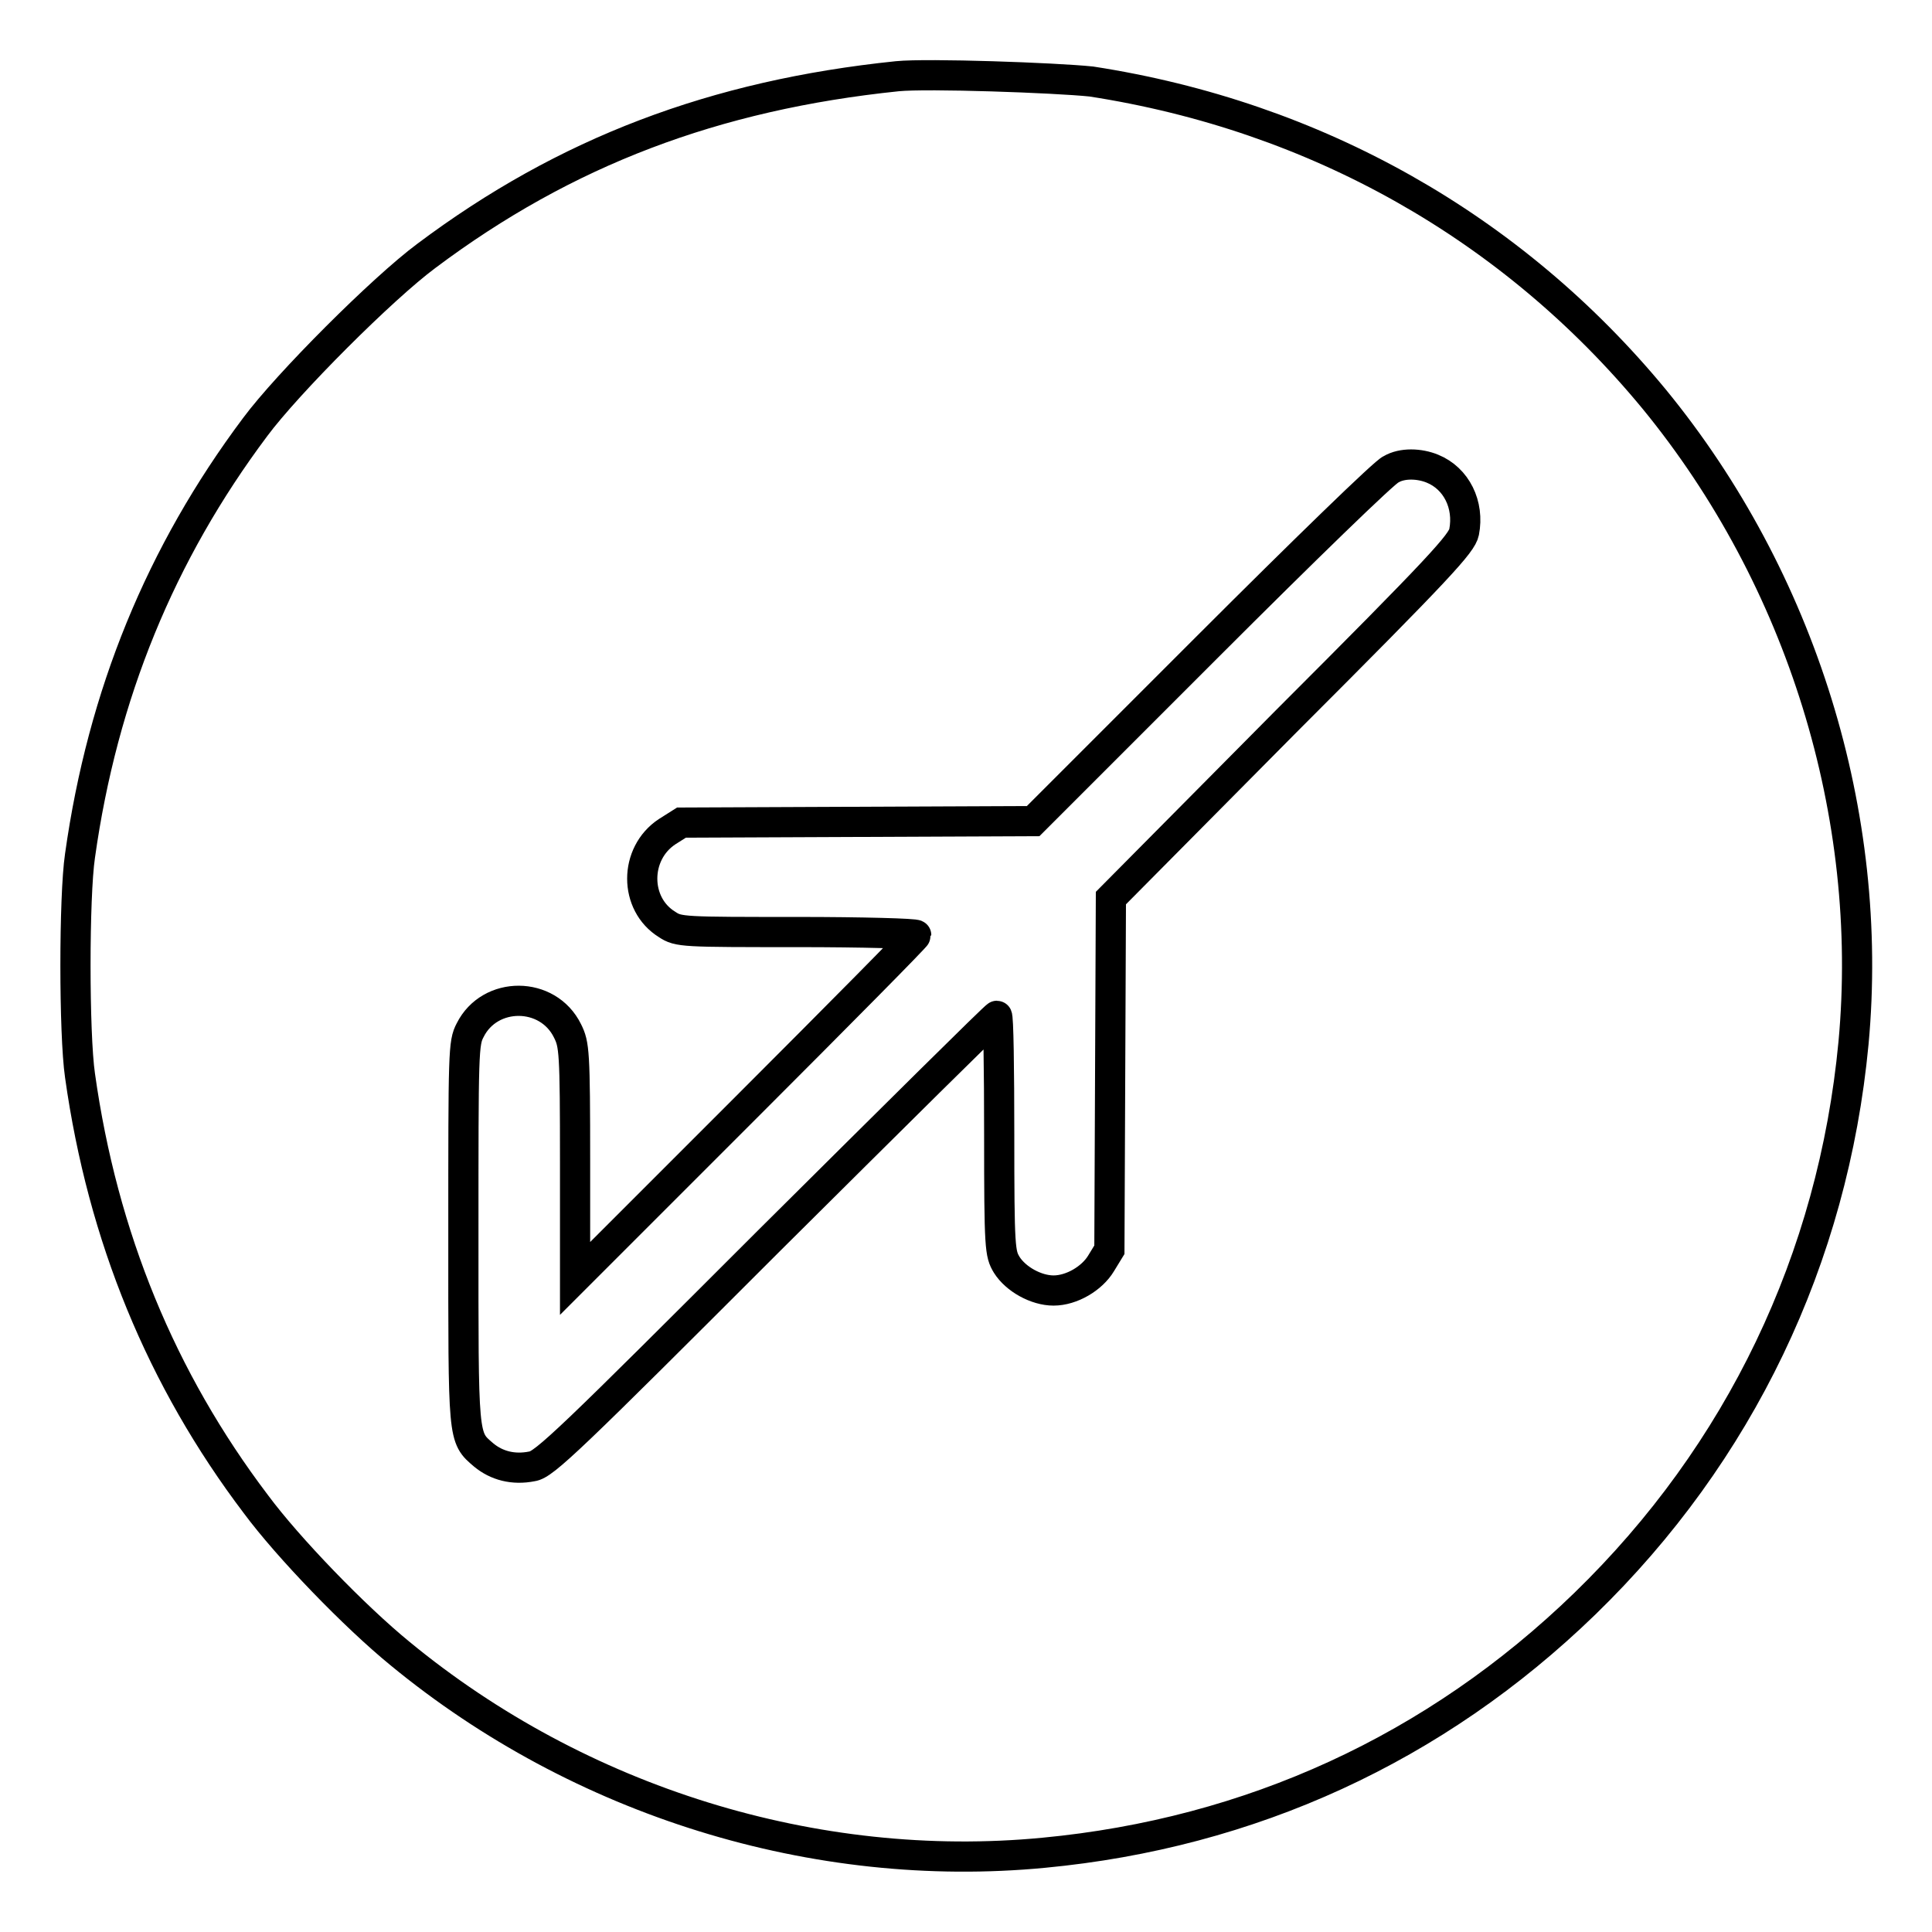
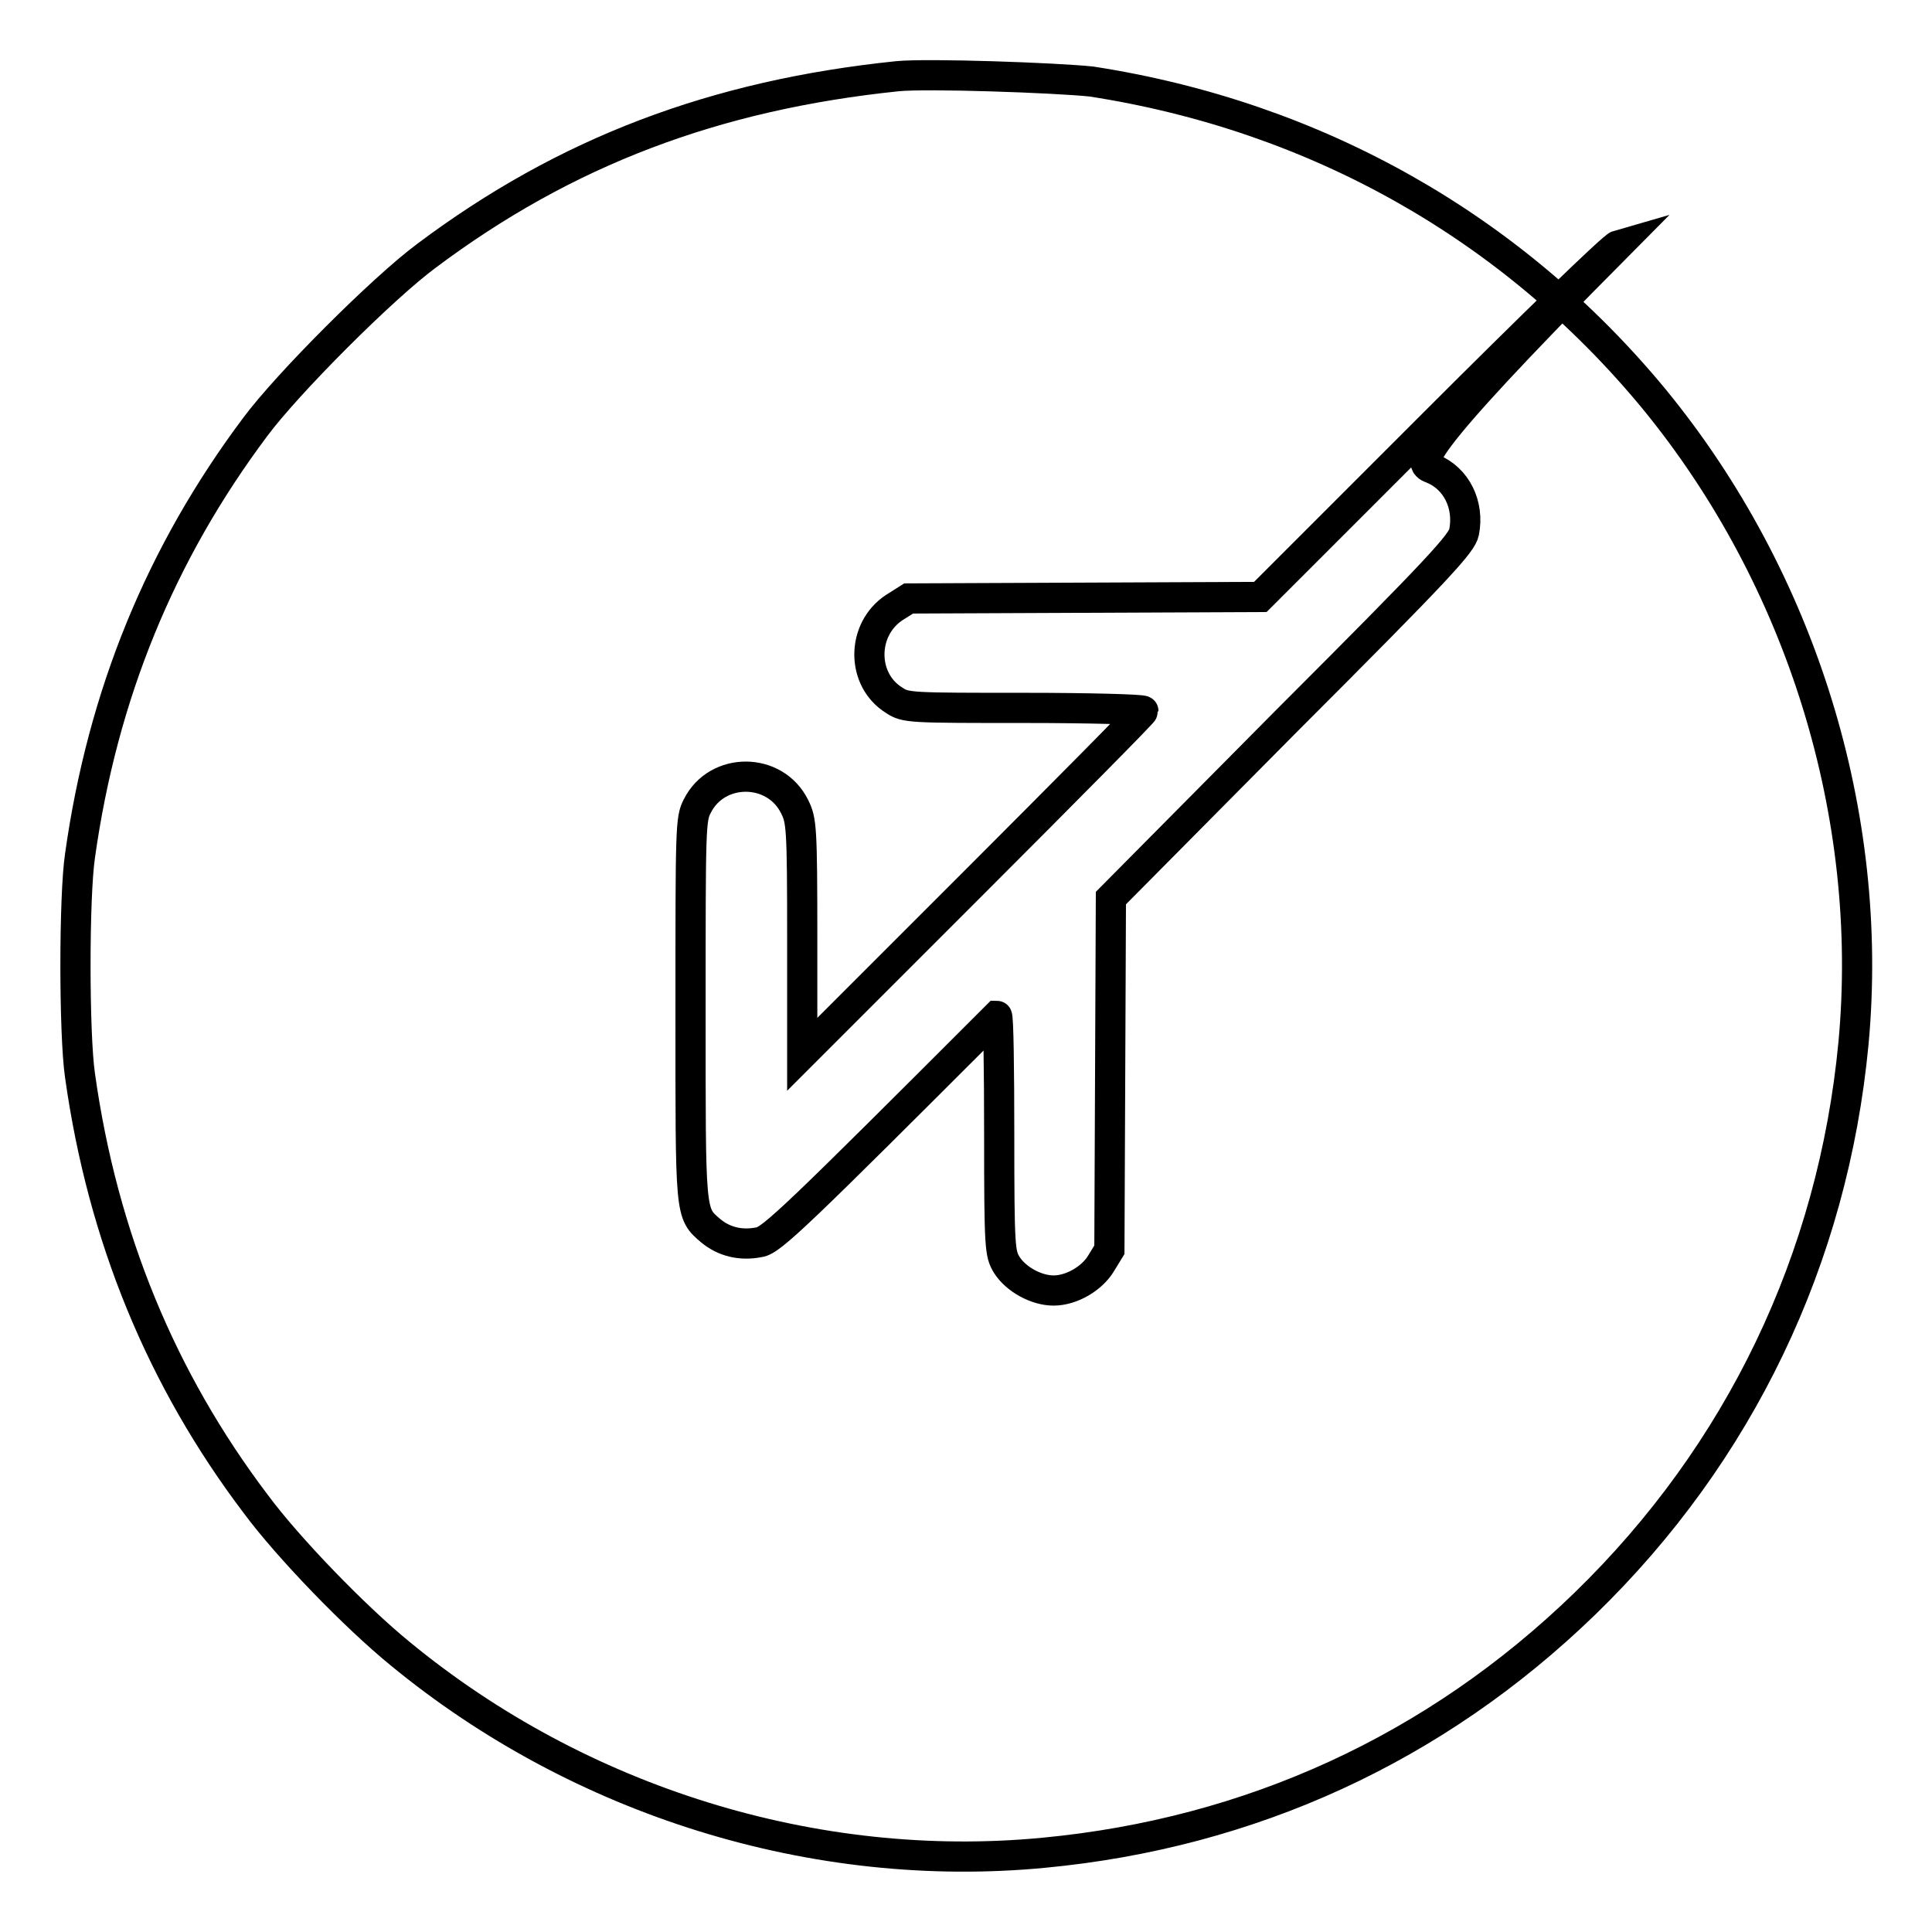
<svg xmlns="http://www.w3.org/2000/svg" version="1.1" x="0px" y="0px" viewBox="0 0 256 256" enable-background="new 0 0 256 256" xml:space="preserve">
  <g>
    <g>
      <g>
-         <path stroke-width="4" fill-opacity="0" stroke="#000000" d="M118.9,10.1c-24.2,2.5-44,10-62.4,23.8c-5.8,4.3-18.4,16.9-22.7,22.7C21.3,73.3,13.6,92,10.6,113.4c-0.8,5.4-0.8,23.6,0,29.1c3,21.4,10.8,40.3,23.3,56.8c4.3,5.8,13.1,14.9,19.1,19.8c23.8,19.6,55,29.3,85.3,26.4c27.4-2.6,51.9-13.8,71.7-33c20.5-19.9,32.9-45.7,35.6-74.3c2.8-30.2-6.9-61.5-26.4-85.3c-18.8-22.8-44.8-37.5-74.6-42.1C139.8,10.3,122.9,9.7,118.9,10.1z M189.8,62.1c3.2,1.3,4.9,4.8,4.2,8.4c-0.3,1.5-3.1,4.6-23.6,25.1L147.2,119l-0.1,23.3l-0.1,23.3l-1.1,1.8c-1.2,2-3.9,3.6-6.3,3.6c-2.3,0-5-1.5-6.2-3.4c-0.9-1.5-1-2.1-1-17.3c0-8.6-0.1-15.7-0.3-15.7c-0.2,0-13.7,13.4-30.1,29.7c-26.3,26.3-29.9,29.8-31.5,30c-2.5,0.5-4.7-0.1-6.4-1.5c-2.8-2.4-2.7-1.9-2.7-29.4c0-24.1,0-25.2,0.9-26.9c2.6-5.2,10.3-5.2,12.9,0.1c0.9,1.8,1,2.7,1,17.4v15.4l22.6-22.6c12.4-12.4,22.6-22.7,22.6-22.9c0-0.2-7.1-0.4-15.7-0.4c-15.2,0-15.8,0-17.3-1c-4.4-2.7-4.4-9.4,0-12.3l1.9-1.2l23.3-0.1l23.3-0.1l23.1-23.1c12.7-12.7,23.6-23.3,24.3-23.5C185.8,61.3,188.1,61.4,189.8,62.1z" />
+         <path stroke-width="4" fill-opacity="0" stroke="#000000" d="M118.9,10.1c-24.2,2.5-44,10-62.4,23.8c-5.8,4.3-18.4,16.9-22.7,22.7C21.3,73.3,13.6,92,10.6,113.4c-0.8,5.4-0.8,23.6,0,29.1c3,21.4,10.8,40.3,23.3,56.8c4.3,5.8,13.1,14.9,19.1,19.8c23.8,19.6,55,29.3,85.3,26.4c27.4-2.6,51.9-13.8,71.7-33c20.5-19.9,32.9-45.7,35.6-74.3c2.8-30.2-6.9-61.5-26.4-85.3c-18.8-22.8-44.8-37.5-74.6-42.1C139.8,10.3,122.9,9.7,118.9,10.1z M189.8,62.1c3.2,1.3,4.9,4.8,4.2,8.4c-0.3,1.5-3.1,4.6-23.6,25.1L147.2,119l-0.1,23.3l-0.1,23.3l-1.1,1.8c-1.2,2-3.9,3.6-6.3,3.6c-2.3,0-5-1.5-6.2-3.4c-0.9-1.5-1-2.1-1-17.3c0-8.6-0.1-15.7-0.3-15.7c-26.3,26.3-29.9,29.8-31.5,30c-2.5,0.5-4.7-0.1-6.4-1.5c-2.8-2.4-2.7-1.9-2.7-29.4c0-24.1,0-25.2,0.9-26.9c2.6-5.2,10.3-5.2,12.9,0.1c0.9,1.8,1,2.7,1,17.4v15.4l22.6-22.6c12.4-12.4,22.6-22.7,22.6-22.9c0-0.2-7.1-0.4-15.7-0.4c-15.2,0-15.8,0-17.3-1c-4.4-2.7-4.4-9.4,0-12.3l1.9-1.2l23.3-0.1l23.3-0.1l23.1-23.1c12.7-12.7,23.6-23.3,24.3-23.5C185.8,61.3,188.1,61.4,189.8,62.1z" />
      </g>
    </g>
  </g>
</svg>